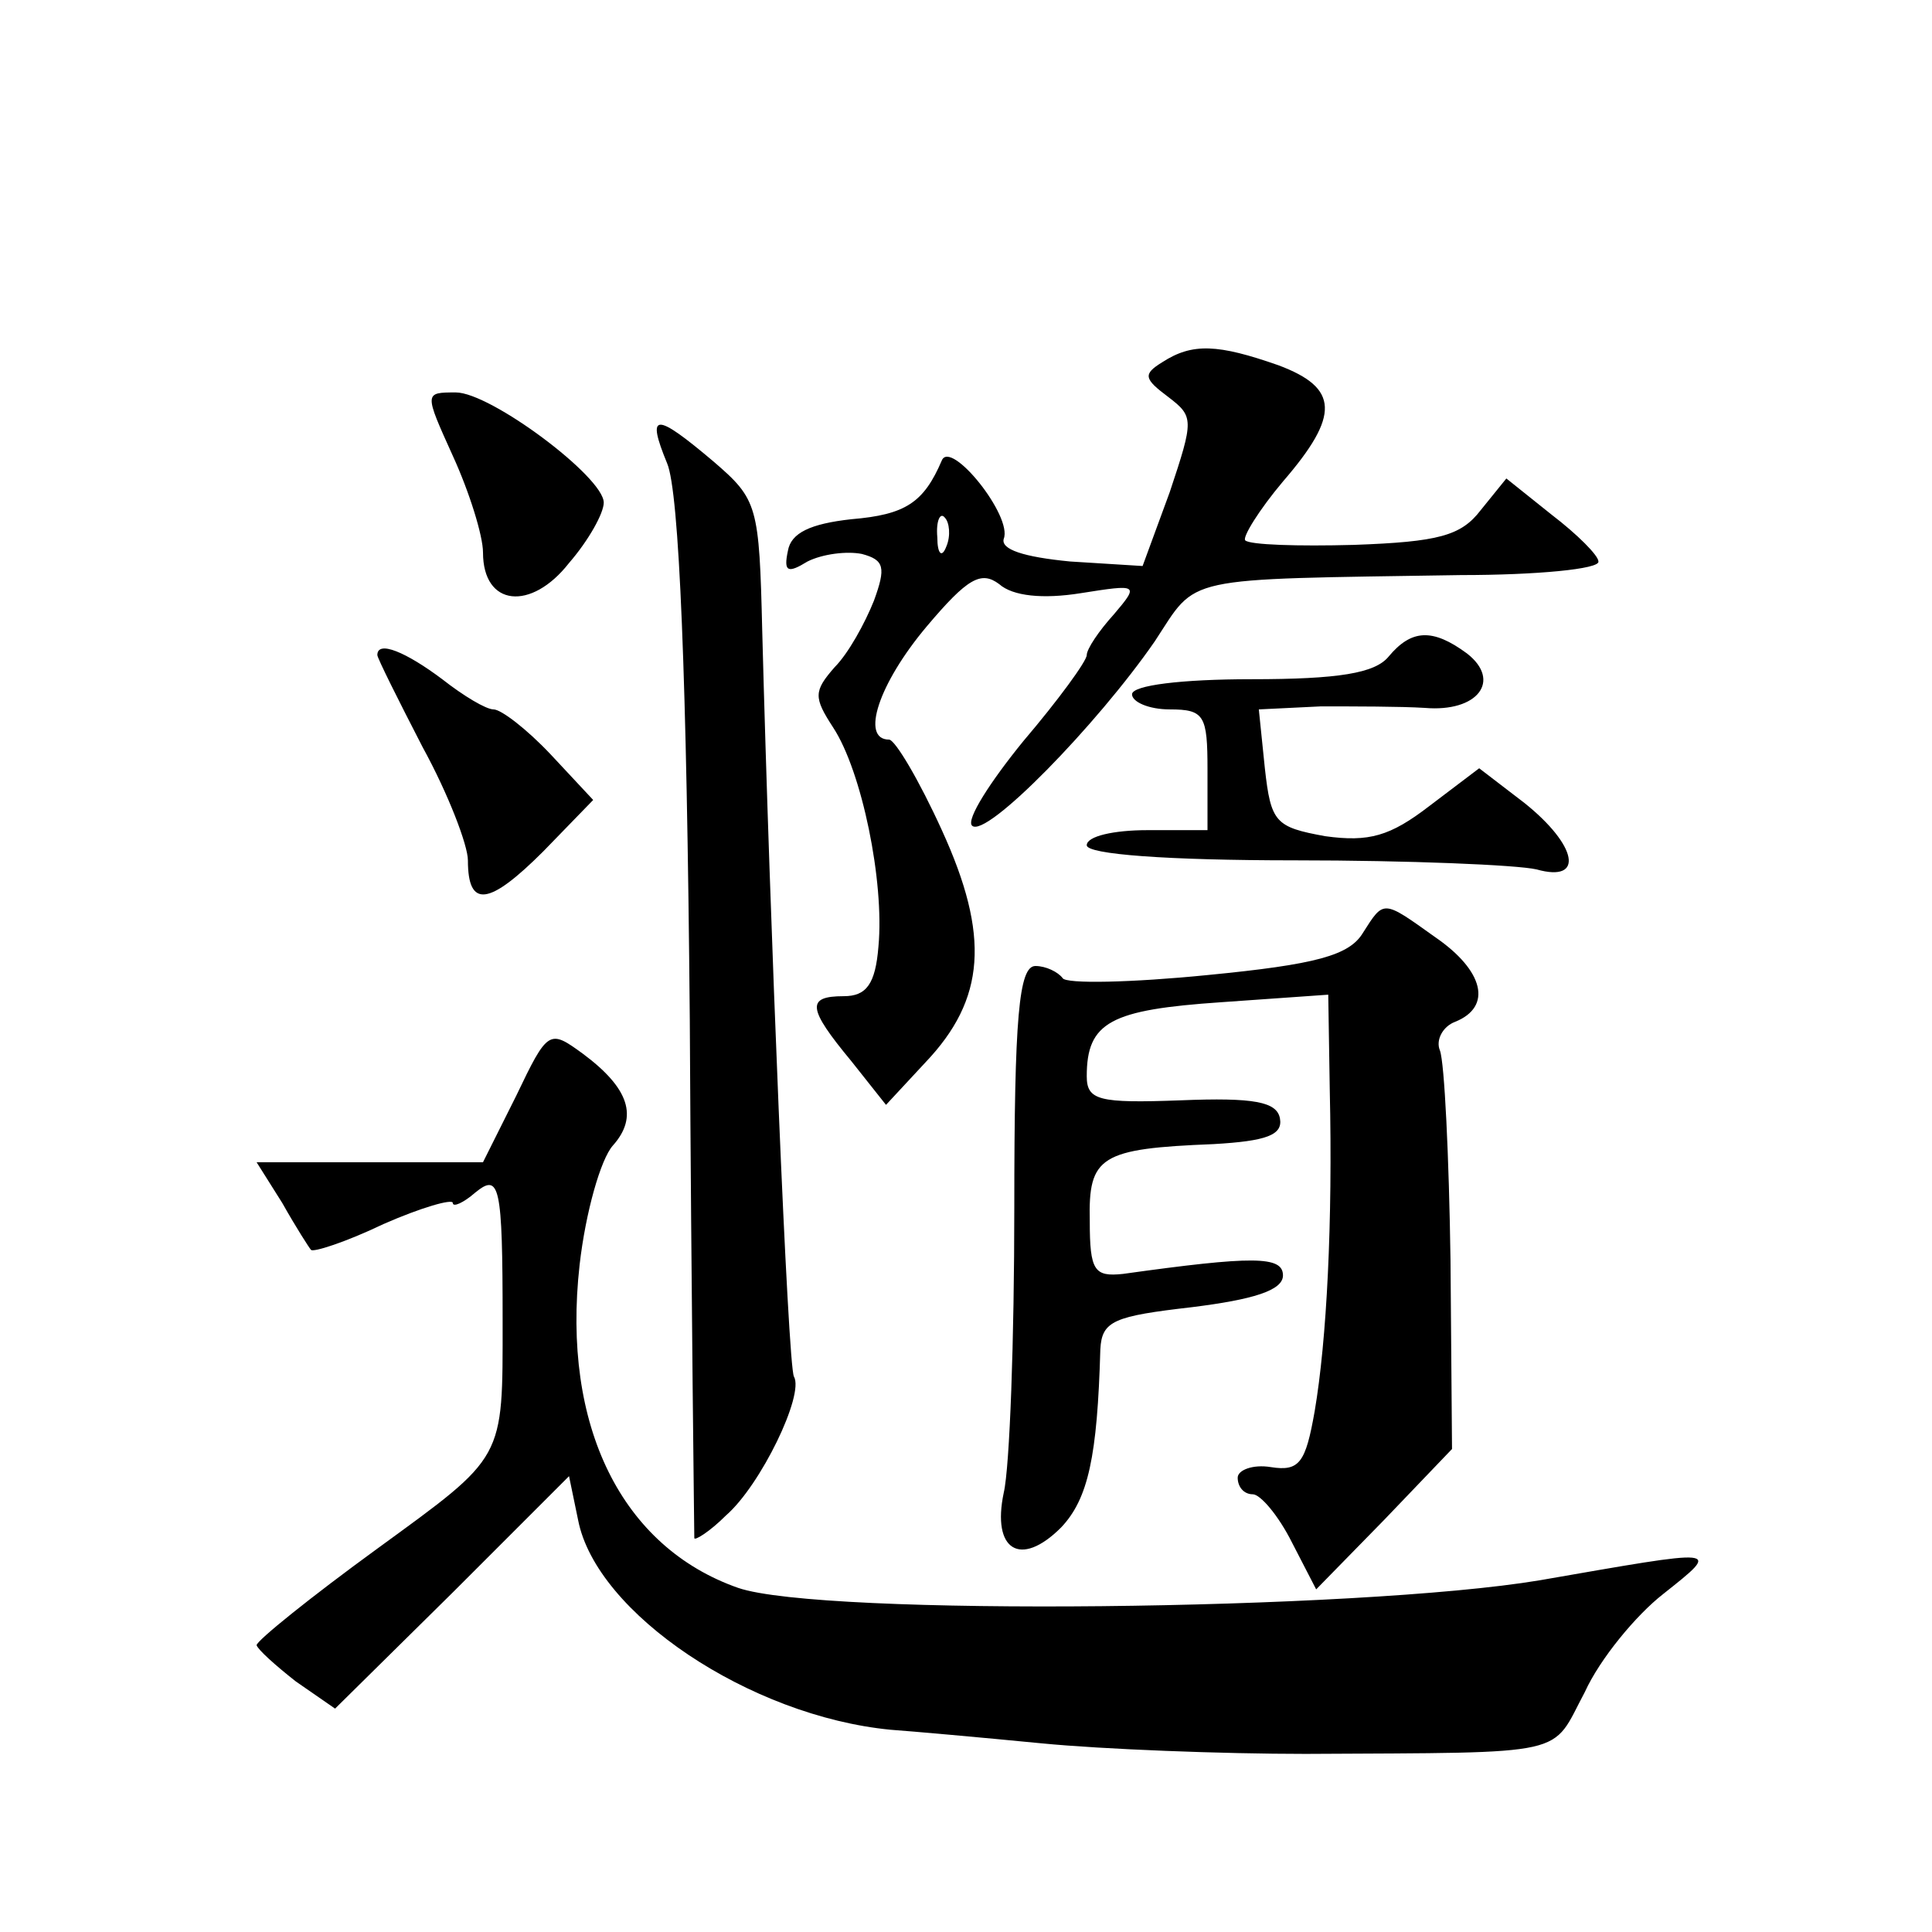
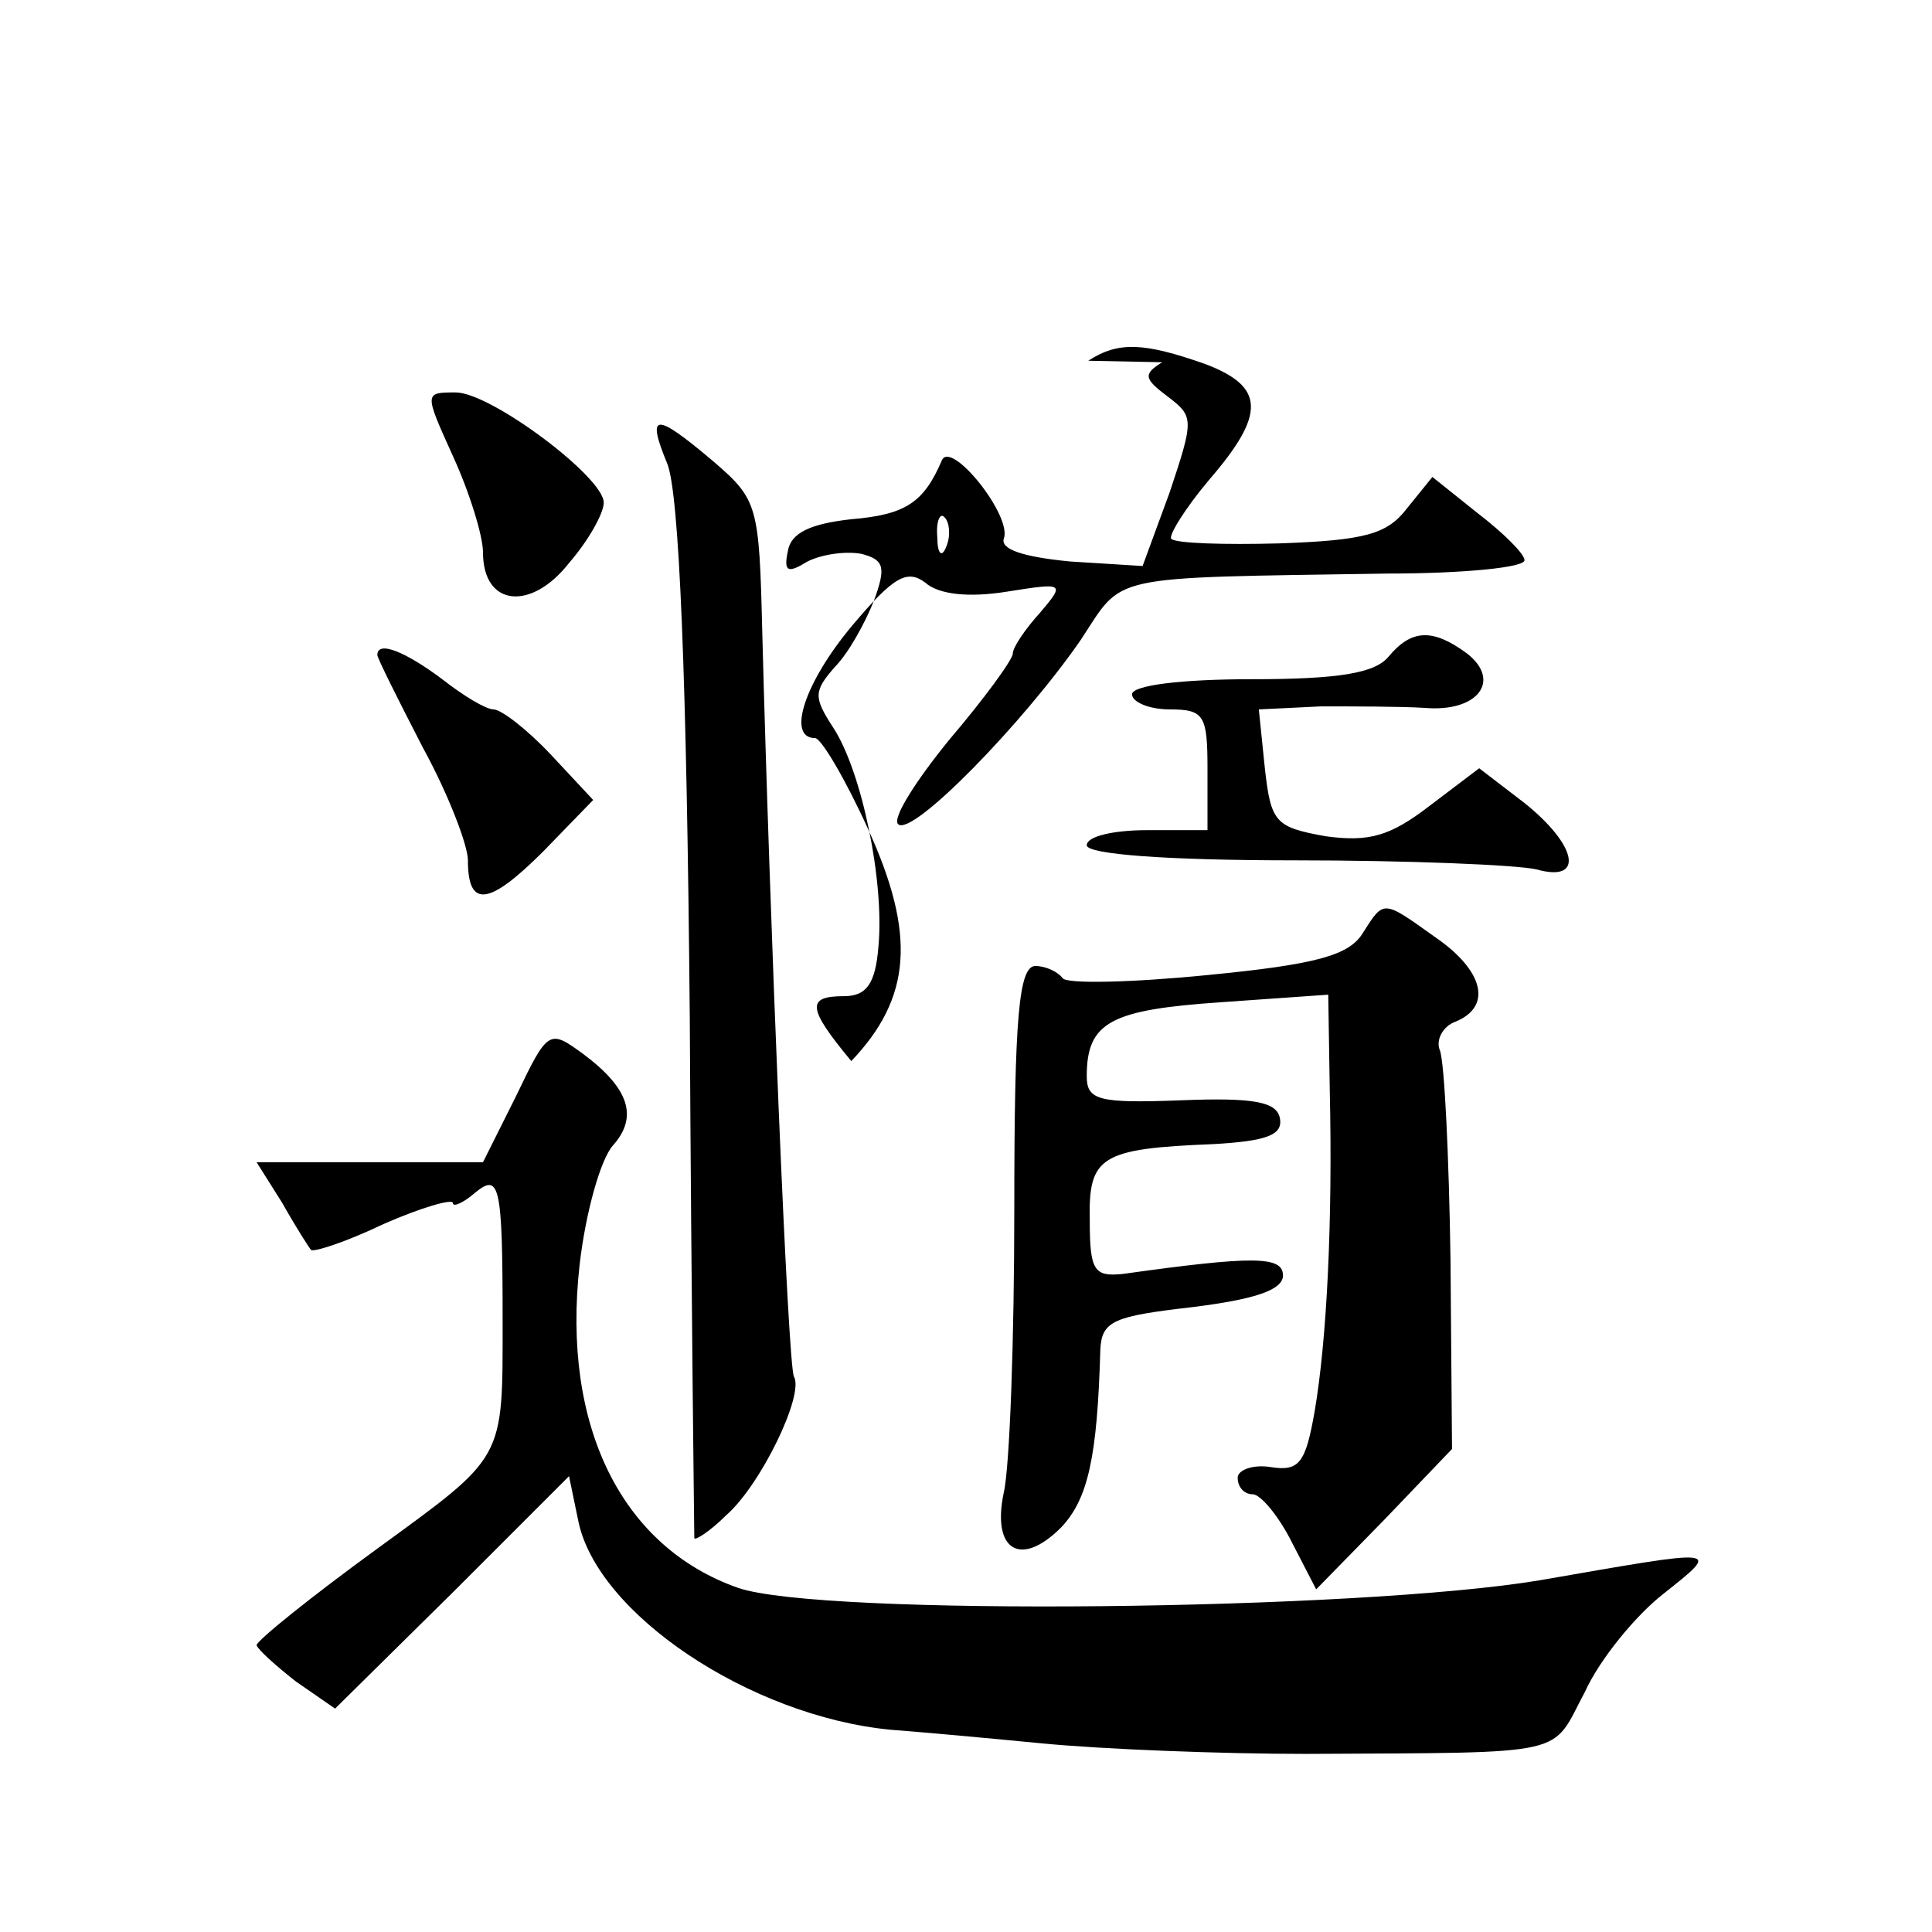
<svg xmlns="http://www.w3.org/2000/svg" version="1.0" width="128pt" height="128pt" viewBox="0 0 128 128" preserveAspectRatio="xMidYMid meet">
  <g transform="translate(0,128) scale(0.1,-0.1)" fill="#0" stroke="none">
-     <path d="M770 1040 c-13 -8 -12 -11 4 -23 17 -13 17 -15 1 -63 l-18 -49 -48 3 c-31 3 -46 8 -44 15 6 15 -35 66 -41 52 -12 -28 -24 -36 -60 -39 -27 -3 -40 -9 -42 -21 -3 -14 0 -15 13 -7 10 5 26 7 36 5 15 -4 16 -9 8 -31 -6 -15 -17 -35 -26 -44 -14 -16 -14 -20 -1 -40 19 -29 34 -102 30 -145 -2 -25 -8 -33 -23 -33 -25 0 -24 -8 5 -43 l23 -29 26 28 c40 42 43 84 11 154 -15 33 -31 60 -35 60 -19 0 -7 37 25 75 27 32 36 37 48 28 9 -8 29 -10 54 -6 38 6 39 6 22 -14 -10 -11 -18 -23 -18 -27 0 -4 -19 -30 -42 -57 -22 -27 -38 -52 -34 -56 9 -9 83 67 121 122 29 44 15 41 203 44 50 0 92 4 91 9 0 4 -14 18 -31 31 l-30 24 -17 -21 c-13 -17 -28 -21 -84 -23 -37 -1 -69 0 -72 3 -2 2 9 20 25 39 38 44 37 62 -3 77 -40 14 -57 15 -77 2z m-143 -122 c-3 -8 -6 -5 -6 6 -1 11 2 17 5 13 3 -3 4 -12 1 -19z M300 978 c11 -24 20 -53 20 -64 0 -36 32 -39 57 -7 13 15 23 33 23 40 0 17 -75 73 -98 73 -21 0 -21 0 -2 -42z M442 973 c8 -19 13 -141 15 -368 1 -187 3 -342 3 -344 0 -2 10 4 21 15 23 20 52 80 45 92 -4 7 -16 302 -21 494 -2 83 -3 87 -32 112 -39 33 -45 33 -31 -1z M920 845 c-9 -11 -33 -15 -91 -15 -46 0 -79 -4 -79 -10 0 -5 11 -10 25 -10 23 0 25 -4 25 -40 l0 -40 -40 0 c-22 0 -40 -4 -40 -10 0 -6 53 -10 138 -10 75 0 147 -3 160 -6 32 -9 27 16 -8 44 l-30 23 -33 -25 c-26 -20 -40 -24 -69 -20 -33 6 -36 9 -40 45 l-4 39 41 2 c22 0 53 0 69 -1 35 -3 51 18 28 36 -23 17 -37 16 -52 -2z M250 846 c0 -2 14 -30 30 -61 17 -31 30 -65 30 -75 0 -32 14 -30 50 6 l33 34 -28 30 c-16 17 -33 30 -38 30 -5 0 -20 9 -34 20 -24 18 -43 26 -43 16z M903 662 c-9 -15 -31 -21 -103 -28 -50 -5 -94 -6 -96 -2 -3 4 -11 8 -18 8 -11 0 -14 -34 -14 -160 0 -87 -3 -172 -7 -189 -8 -38 11 -50 38 -23 18 19 24 47 26 118 1 19 9 22 61 28 40 5 60 11 60 21 0 13 -20 13 -106 1 -19 -2 -22 2 -22 35 -1 43 7 48 82 51 35 2 46 6 44 17 -2 11 -17 14 -66 12 -54 -2 -62 0 -62 16 0 36 16 44 89 49 l71 5 1 -63 c2 -88 -2 -166 -10 -213 -6 -34 -10 -40 -29 -37 -12 2 -22 -2 -22 -7 0 -6 4 -11 10 -11 5 0 17 -14 26 -32 l16 -31 45 46 45 47 -1 125 c-1 69 -4 131 -7 139 -3 7 2 16 10 19 25 10 19 34 -13 56 -35 25 -34 25 -48 3z M342 554 l-22 -44 -75 0 -75 0 17 -27 c9 -16 18 -30 19 -31 1 -2 23 5 48 17 25 11 46 17 46 14 0 -3 7 0 15 7 16 13 18 5 18 -85 0 -93 2 -89 -83 -151 -44 -32 -80 -61 -80 -64 1 -3 12 -13 26 -24 l26 -18 78 77 77 77 6 -29 c12 -62 114 -130 207 -139 14 -1 59 -5 100 -9 41 -4 120 -7 175 -7 178 1 162 -2 185 41 10 22 34 51 52 65 39 31 39 30 -82 9 -120 -20 -476 -24 -531 -5 -77 27 -117 107 -105 214 4 35 14 70 22 79 17 19 11 38 -20 61 -22 16 -23 16 -44 -28z" />
+     <path d="M770 1040 c-13 -8 -12 -11 4 -23 17 -13 17 -15 1 -63 l-18 -49 -48 3 c-31 3 -46 8 -44 15 6 15 -35 66 -41 52 -12 -28 -24 -36 -60 -39 -27 -3 -40 -9 -42 -21 -3 -14 0 -15 13 -7 10 5 26 7 36 5 15 -4 16 -9 8 -31 -6 -15 -17 -35 -26 -44 -14 -16 -14 -20 -1 -40 19 -29 34 -102 30 -145 -2 -25 -8 -33 -23 -33 -25 0 -24 -8 5 -43 c40 42 43 84 11 154 -15 33 -31 60 -35 60 -19 0 -7 37 25 75 27 32 36 37 48 28 9 -8 29 -10 54 -6 38 6 39 6 22 -14 -10 -11 -18 -23 -18 -27 0 -4 -19 -30 -42 -57 -22 -27 -38 -52 -34 -56 9 -9 83 67 121 122 29 44 15 41 203 44 50 0 92 4 91 9 0 4 -14 18 -31 31 l-30 24 -17 -21 c-13 -17 -28 -21 -84 -23 -37 -1 -69 0 -72 3 -2 2 9 20 25 39 38 44 37 62 -3 77 -40 14 -57 15 -77 2z m-143 -122 c-3 -8 -6 -5 -6 6 -1 11 2 17 5 13 3 -3 4 -12 1 -19z M300 978 c11 -24 20 -53 20 -64 0 -36 32 -39 57 -7 13 15 23 33 23 40 0 17 -75 73 -98 73 -21 0 -21 0 -2 -42z M442 973 c8 -19 13 -141 15 -368 1 -187 3 -342 3 -344 0 -2 10 4 21 15 23 20 52 80 45 92 -4 7 -16 302 -21 494 -2 83 -3 87 -32 112 -39 33 -45 33 -31 -1z M920 845 c-9 -11 -33 -15 -91 -15 -46 0 -79 -4 -79 -10 0 -5 11 -10 25 -10 23 0 25 -4 25 -40 l0 -40 -40 0 c-22 0 -40 -4 -40 -10 0 -6 53 -10 138 -10 75 0 147 -3 160 -6 32 -9 27 16 -8 44 l-30 23 -33 -25 c-26 -20 -40 -24 -69 -20 -33 6 -36 9 -40 45 l-4 39 41 2 c22 0 53 0 69 -1 35 -3 51 18 28 36 -23 17 -37 16 -52 -2z M250 846 c0 -2 14 -30 30 -61 17 -31 30 -65 30 -75 0 -32 14 -30 50 6 l33 34 -28 30 c-16 17 -33 30 -38 30 -5 0 -20 9 -34 20 -24 18 -43 26 -43 16z M903 662 c-9 -15 -31 -21 -103 -28 -50 -5 -94 -6 -96 -2 -3 4 -11 8 -18 8 -11 0 -14 -34 -14 -160 0 -87 -3 -172 -7 -189 -8 -38 11 -50 38 -23 18 19 24 47 26 118 1 19 9 22 61 28 40 5 60 11 60 21 0 13 -20 13 -106 1 -19 -2 -22 2 -22 35 -1 43 7 48 82 51 35 2 46 6 44 17 -2 11 -17 14 -66 12 -54 -2 -62 0 -62 16 0 36 16 44 89 49 l71 5 1 -63 c2 -88 -2 -166 -10 -213 -6 -34 -10 -40 -29 -37 -12 2 -22 -2 -22 -7 0 -6 4 -11 10 -11 5 0 17 -14 26 -32 l16 -31 45 46 45 47 -1 125 c-1 69 -4 131 -7 139 -3 7 2 16 10 19 25 10 19 34 -13 56 -35 25 -34 25 -48 3z M342 554 l-22 -44 -75 0 -75 0 17 -27 c9 -16 18 -30 19 -31 1 -2 23 5 48 17 25 11 46 17 46 14 0 -3 7 0 15 7 16 13 18 5 18 -85 0 -93 2 -89 -83 -151 -44 -32 -80 -61 -80 -64 1 -3 12 -13 26 -24 l26 -18 78 77 77 77 6 -29 c12 -62 114 -130 207 -139 14 -1 59 -5 100 -9 41 -4 120 -7 175 -7 178 1 162 -2 185 41 10 22 34 51 52 65 39 31 39 30 -82 9 -120 -20 -476 -24 -531 -5 -77 27 -117 107 -105 214 4 35 14 70 22 79 17 19 11 38 -20 61 -22 16 -23 16 -44 -28z" />
  </g>
</svg>